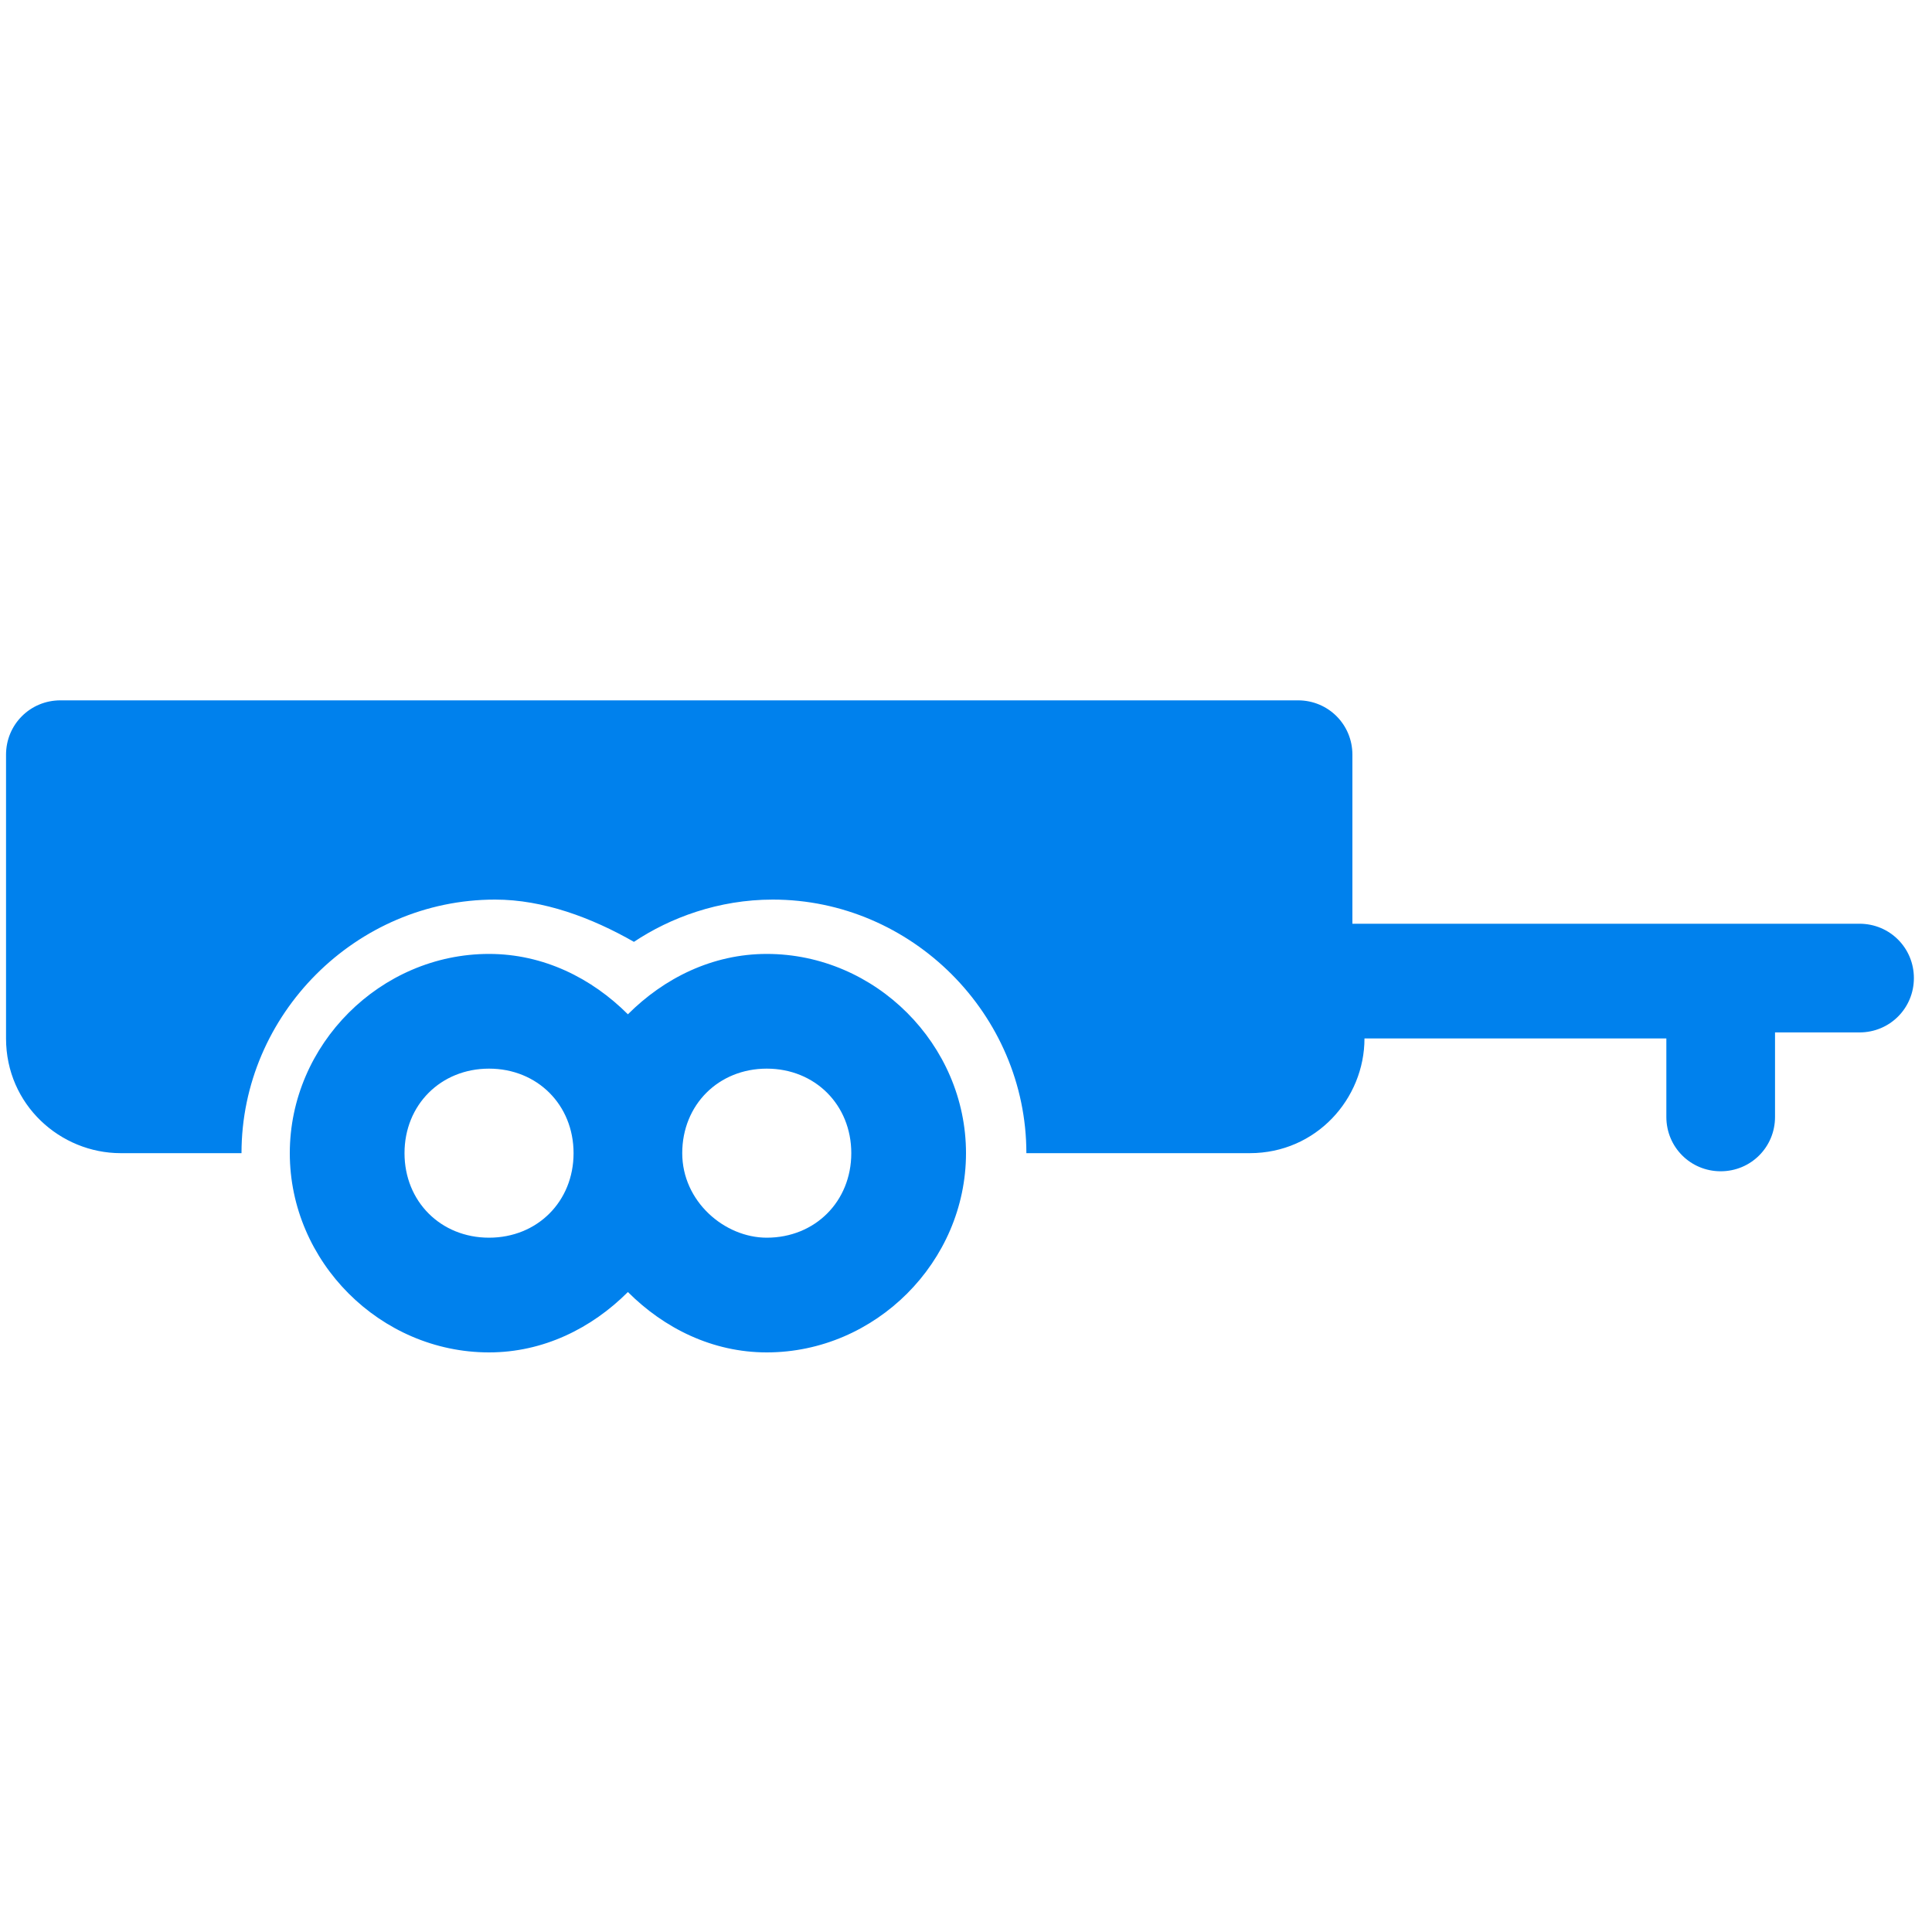
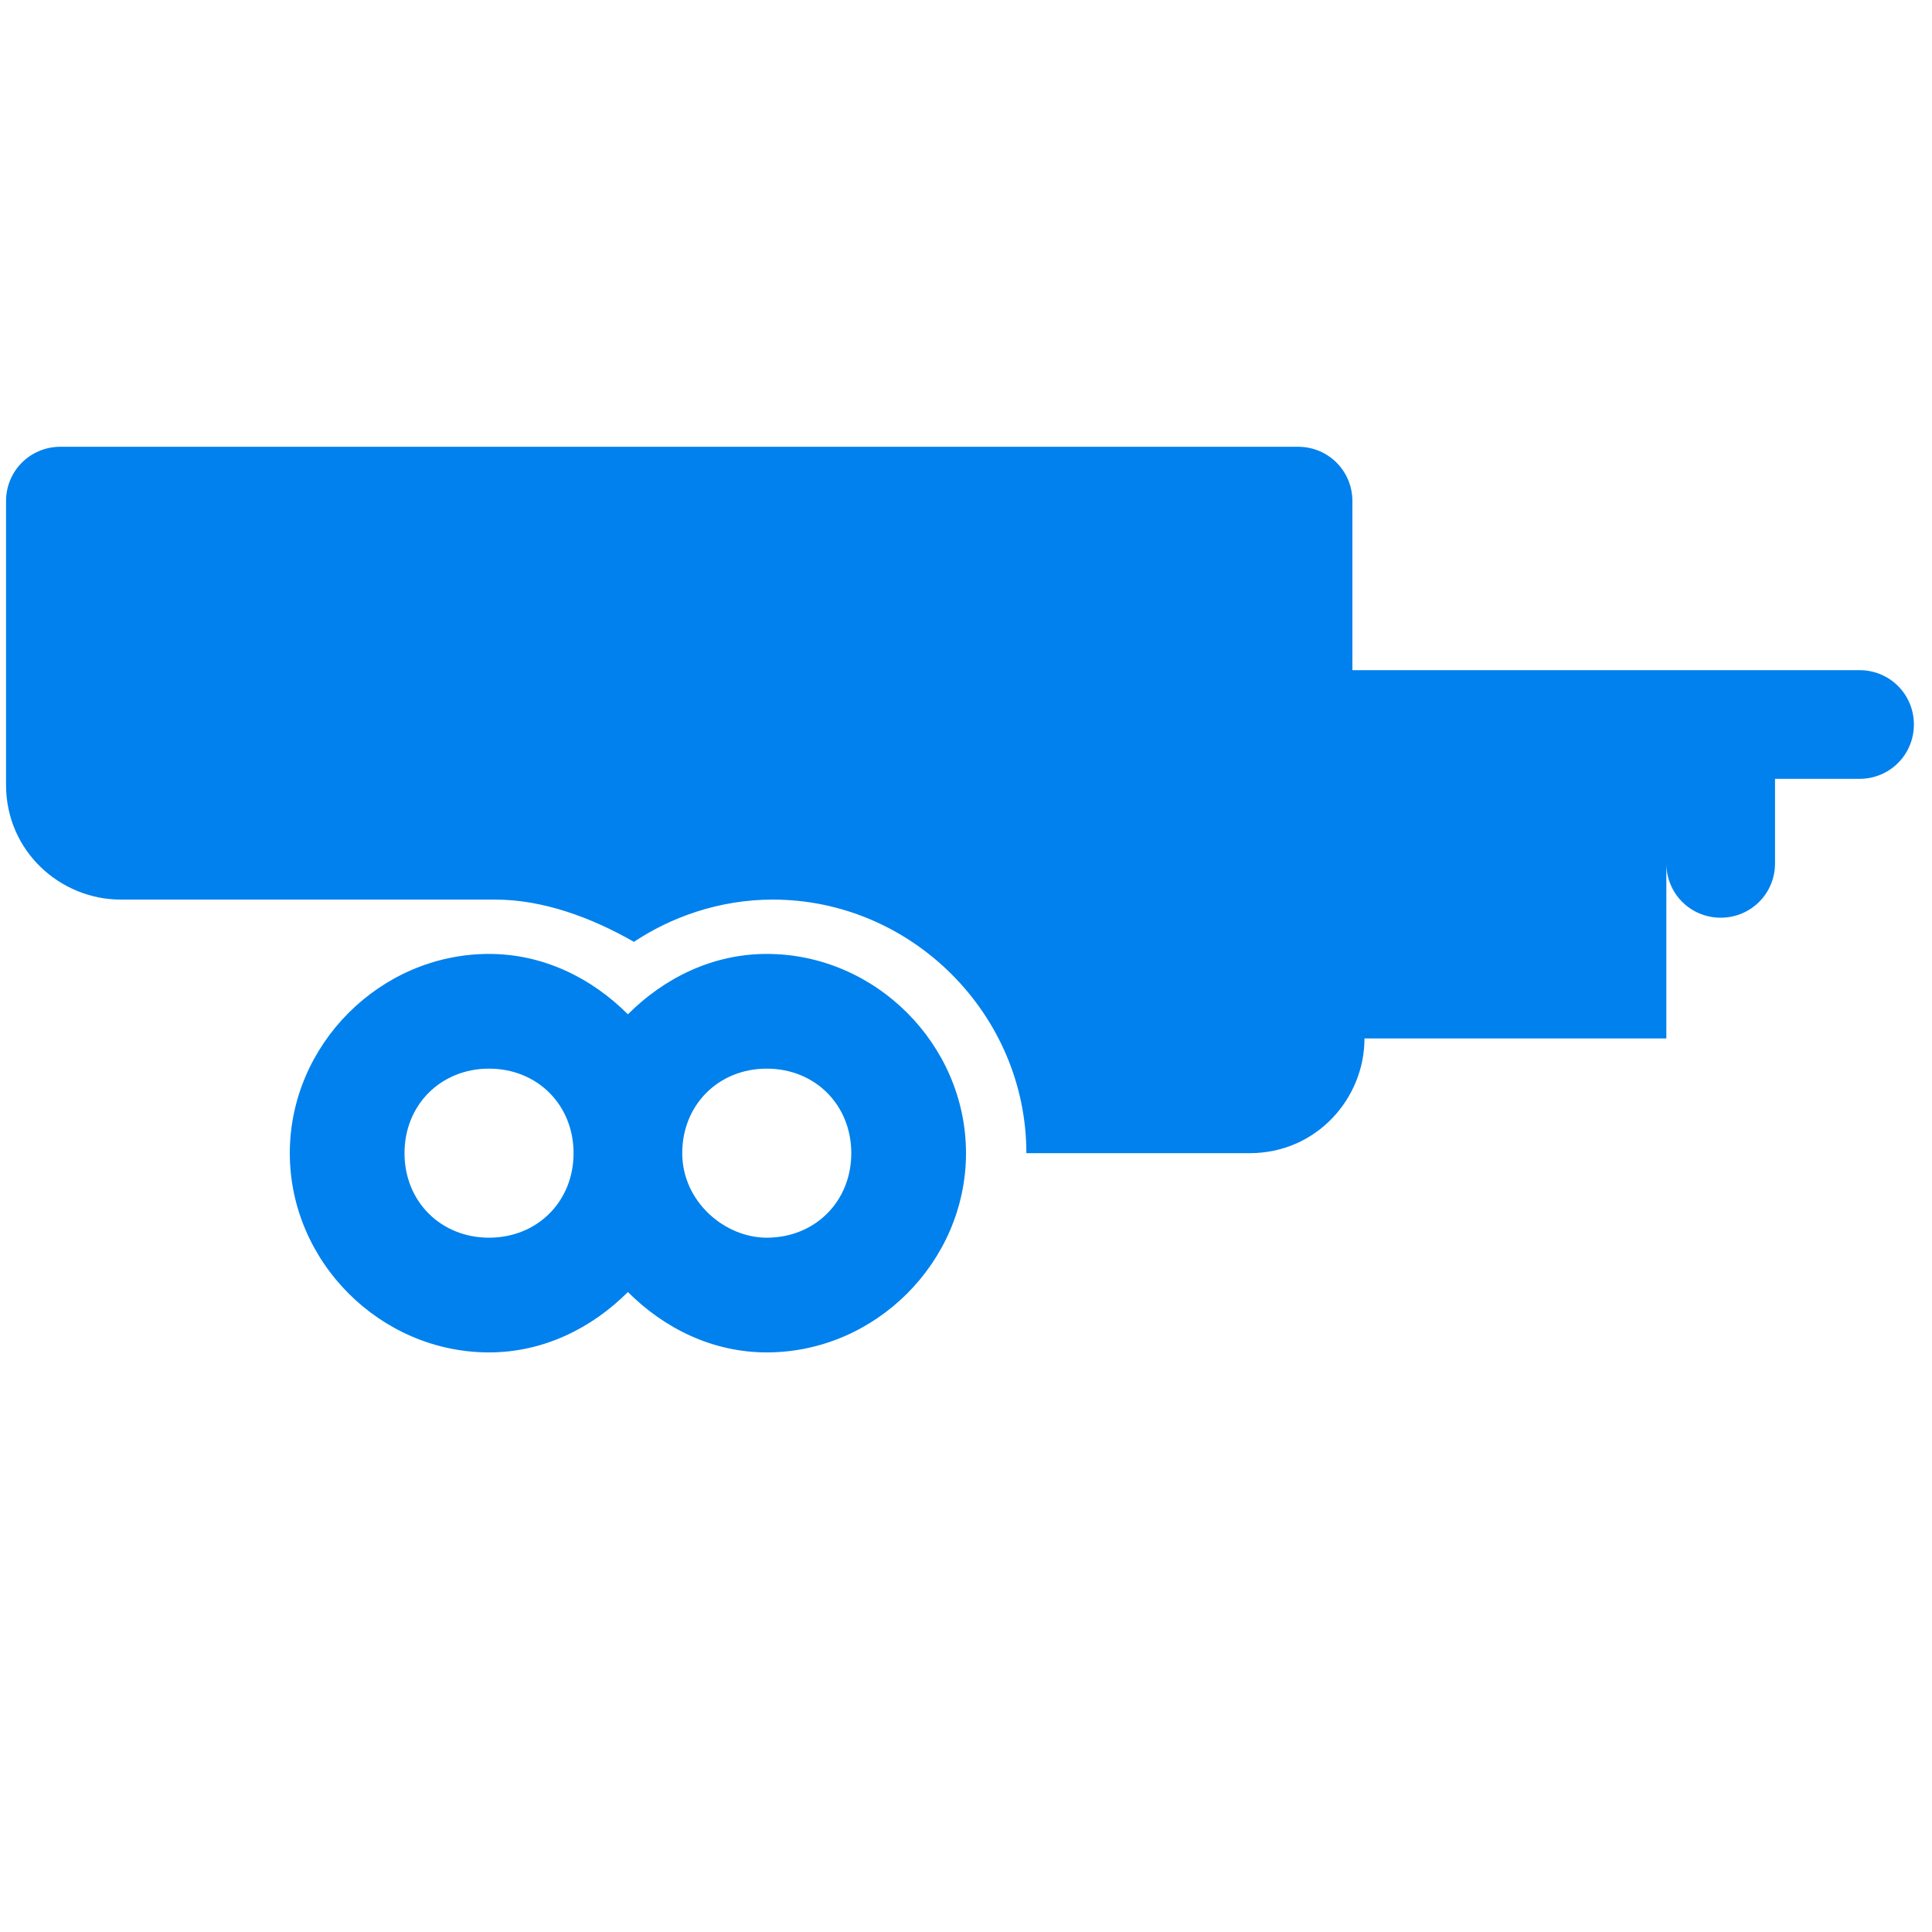
<svg xmlns="http://www.w3.org/2000/svg" version="1.1" id="Ebene_1" x="0px" y="0px" width="32px" height="32px" viewBox="0 0 32 32" style="enable-background:new 0 0 32 32;" xml:space="preserve">
  <style type="text/css">
	.st0{fill-rule:evenodd;clip-rule:evenodd;fill:#0081ED;}
	.st1{fill:#37D1F2;}
	.st2{fill:#0081ED;}
	.st3{fill:none;}
</style>
  <g>
    <g transform="translate(-656, -573)">
-       <path class="st2" d="M683.7,590.2h-5.1c0,1-0.8,1.9-1.9,1.9h-3.7c0-2.3-1.9-4.2-4.2-4.2c-0.9,0-1.7,0.3-2.3,0.7    c-0.7-0.4-1.5-0.7-2.3-0.7c-2.3,0-4.2,1.9-4.2,4.2H658c-1,0-1.9-0.8-1.9-1.9v-4.7c0-0.5,0.4-0.9,0.9-0.9h20.5    c0.5,0,0.9,0.4,0.9,0.9v2.8h8.4c0.5,0,0.9,0.4,0.9,0.9c0,0.5-0.4,0.9-0.9,0.9h-1.4v1.4c0,0.5-0.4,0.9-0.9,0.9s-0.9-0.4-0.9-0.9    V590.2z M666.4,589.8c0.6-0.6,1.4-1,2.3-1c1.8,0,3.3,1.5,3.3,3.3c0,1.8-1.5,3.3-3.3,3.3c-0.9,0-1.7-0.4-2.3-1    c-0.6,0.6-1.4,1-2.3,1c-1.8,0-3.3-1.5-3.3-3.3c0-1.8,1.5-3.3,3.3-3.3C665,588.8,665.8,589.2,666.4,589.8z M664.1,593.5    c0.8,0,1.4-0.6,1.4-1.4s-0.6-1.4-1.4-1.4s-1.4,0.6-1.4,1.4S663.3,593.5,664.1,593.5z M668.7,593.5c0.8,0,1.4-0.6,1.4-1.4    s-0.6-1.4-1.4-1.4s-1.4,0.6-1.4,1.4S668,593.5,668.7,593.5z" />
+       <path class="st2" d="M683.7,590.2h-5.1c0,1-0.8,1.9-1.9,1.9h-3.7c0-2.3-1.9-4.2-4.2-4.2c-0.9,0-1.7,0.3-2.3,0.7    c-0.7-0.4-1.5-0.7-2.3-0.7H658c-1,0-1.9-0.8-1.9-1.9v-4.7c0-0.5,0.4-0.9,0.9-0.9h20.5    c0.5,0,0.9,0.4,0.9,0.9v2.8h8.4c0.5,0,0.9,0.4,0.9,0.9c0,0.5-0.4,0.9-0.9,0.9h-1.4v1.4c0,0.5-0.4,0.9-0.9,0.9s-0.9-0.4-0.9-0.9    V590.2z M666.4,589.8c0.6-0.6,1.4-1,2.3-1c1.8,0,3.3,1.5,3.3,3.3c0,1.8-1.5,3.3-3.3,3.3c-0.9,0-1.7-0.4-2.3-1    c-0.6,0.6-1.4,1-2.3,1c-1.8,0-3.3-1.5-3.3-3.3c0-1.8,1.5-3.3,3.3-3.3C665,588.8,665.8,589.2,666.4,589.8z M664.1,593.5    c0.8,0,1.4-0.6,1.4-1.4s-0.6-1.4-1.4-1.4s-1.4,0.6-1.4,1.4S663.3,593.5,664.1,593.5z M668.7,593.5c0.8,0,1.4-0.6,1.4-1.4    s-0.6-1.4-1.4-1.4s-1.4,0.6-1.4,1.4S668,593.5,668.7,593.5z" />
    </g>
  </g>
</svg>